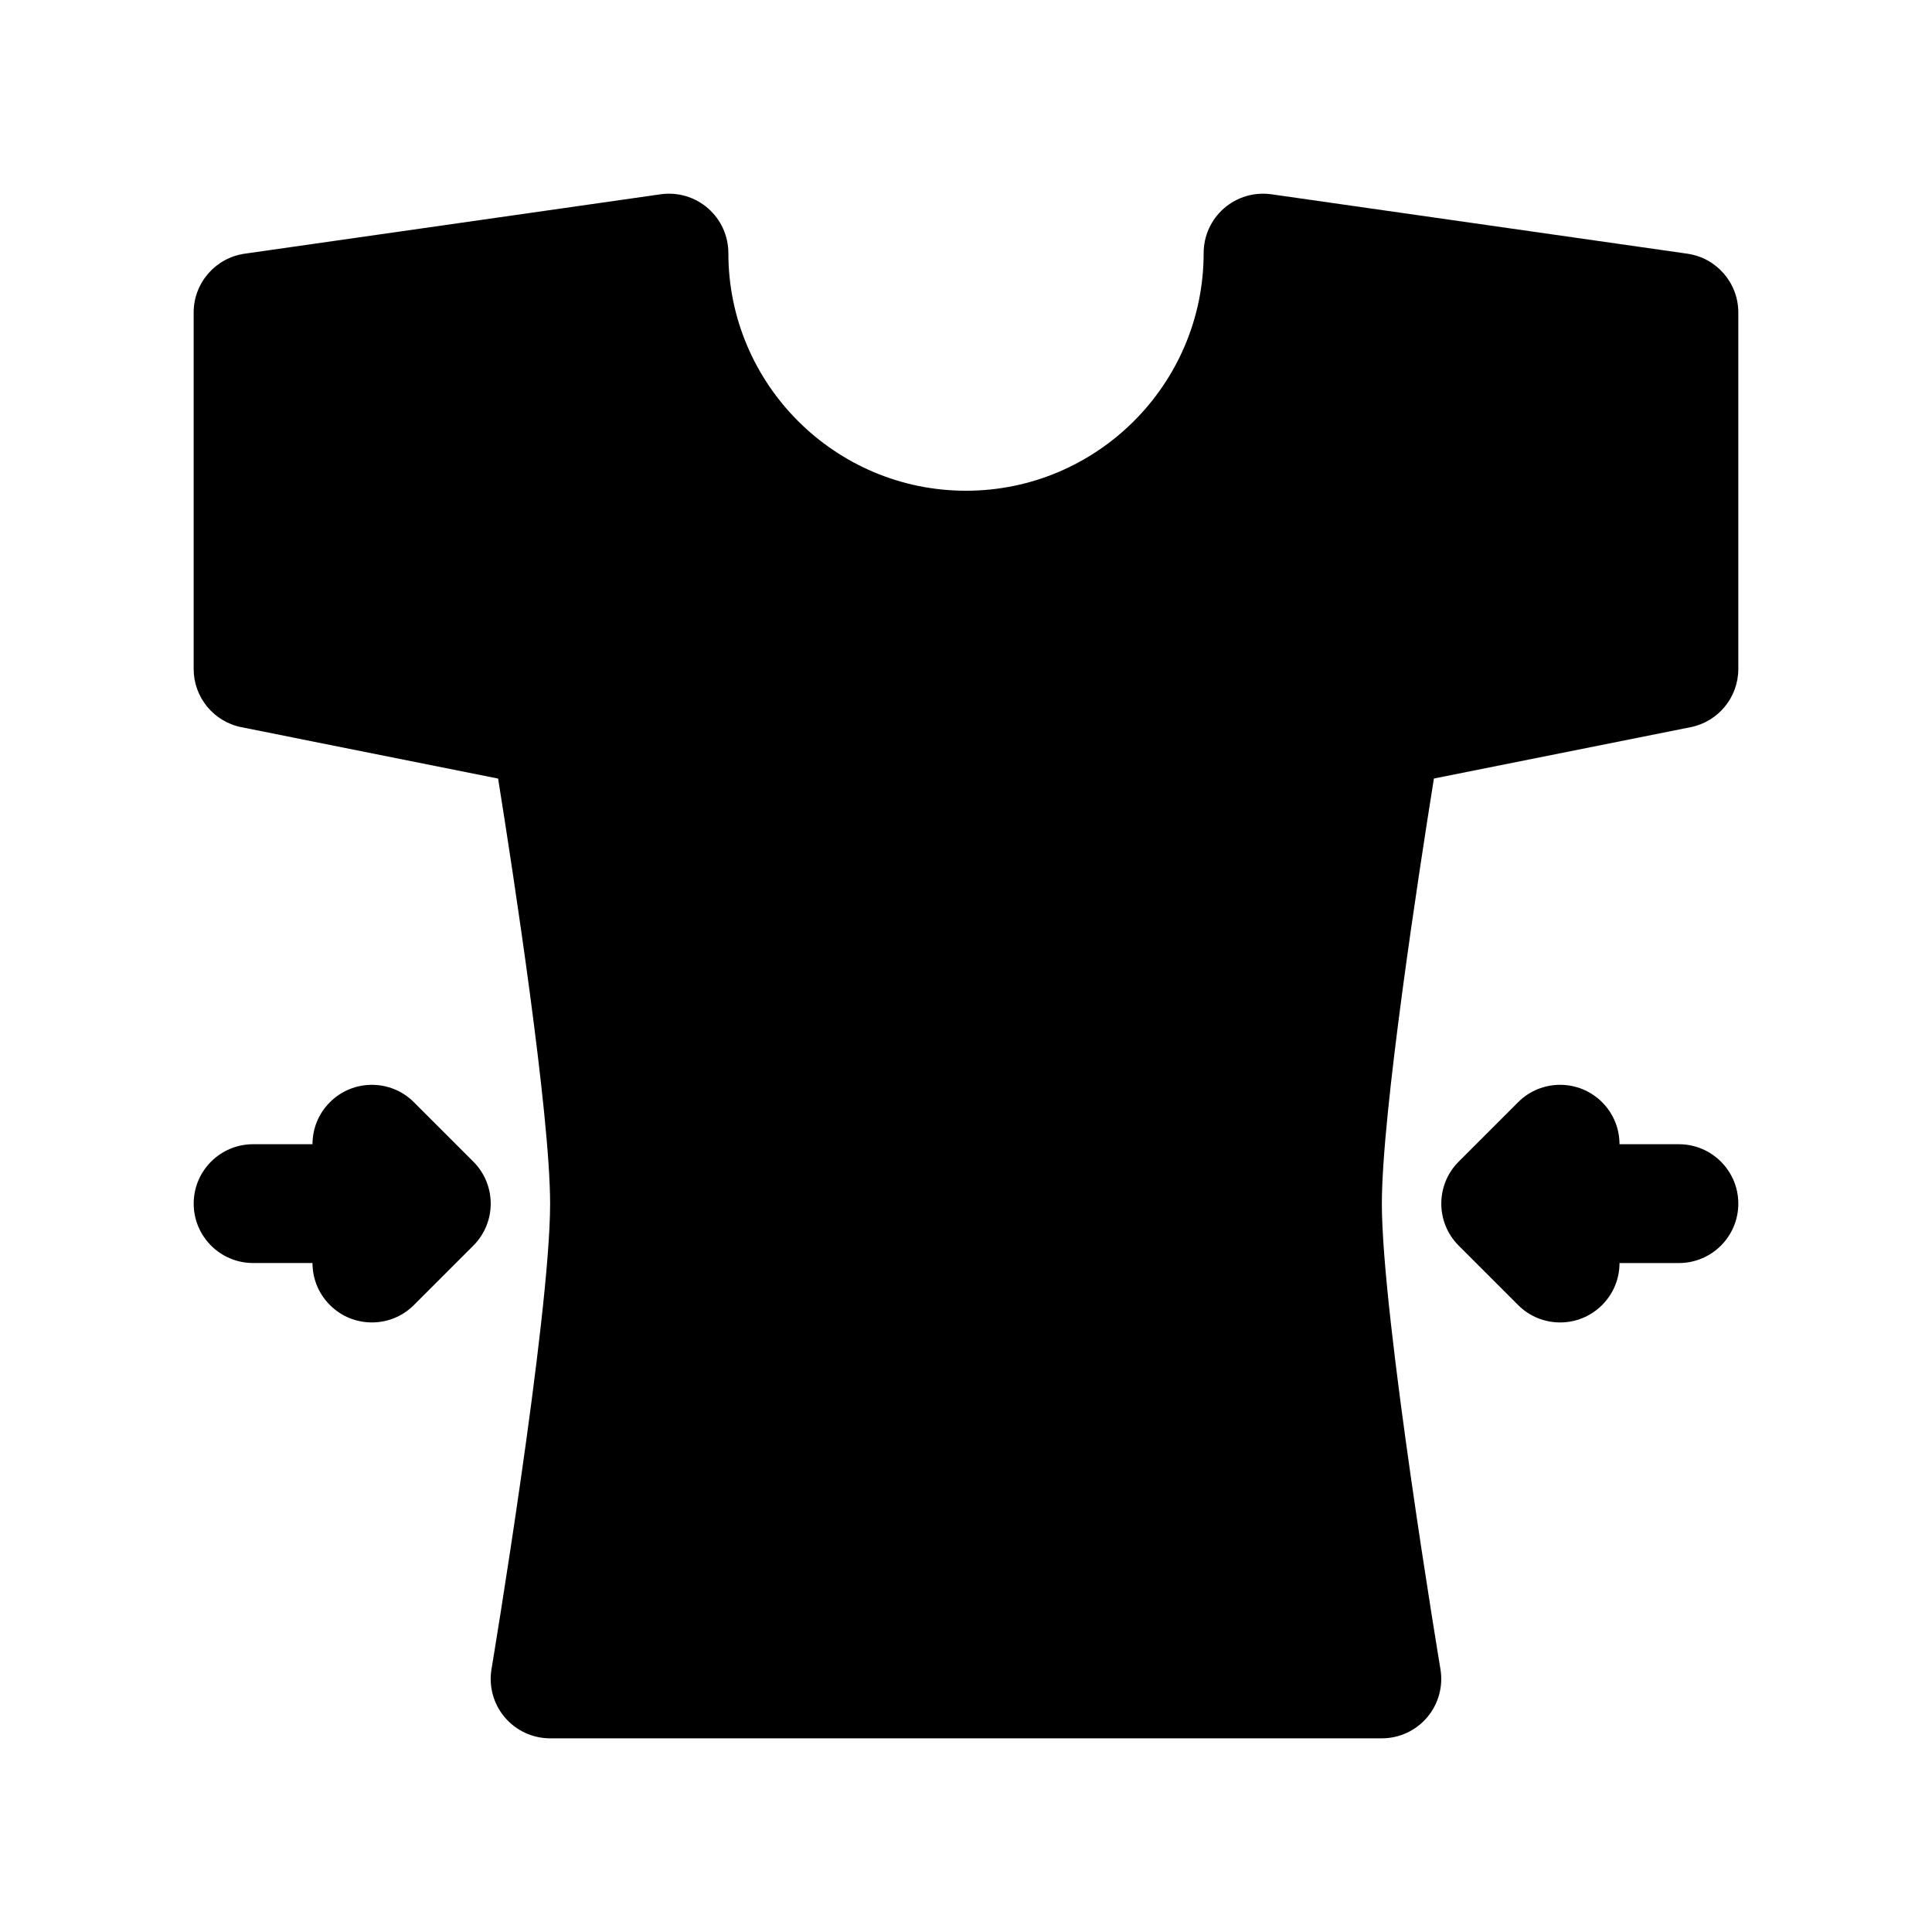
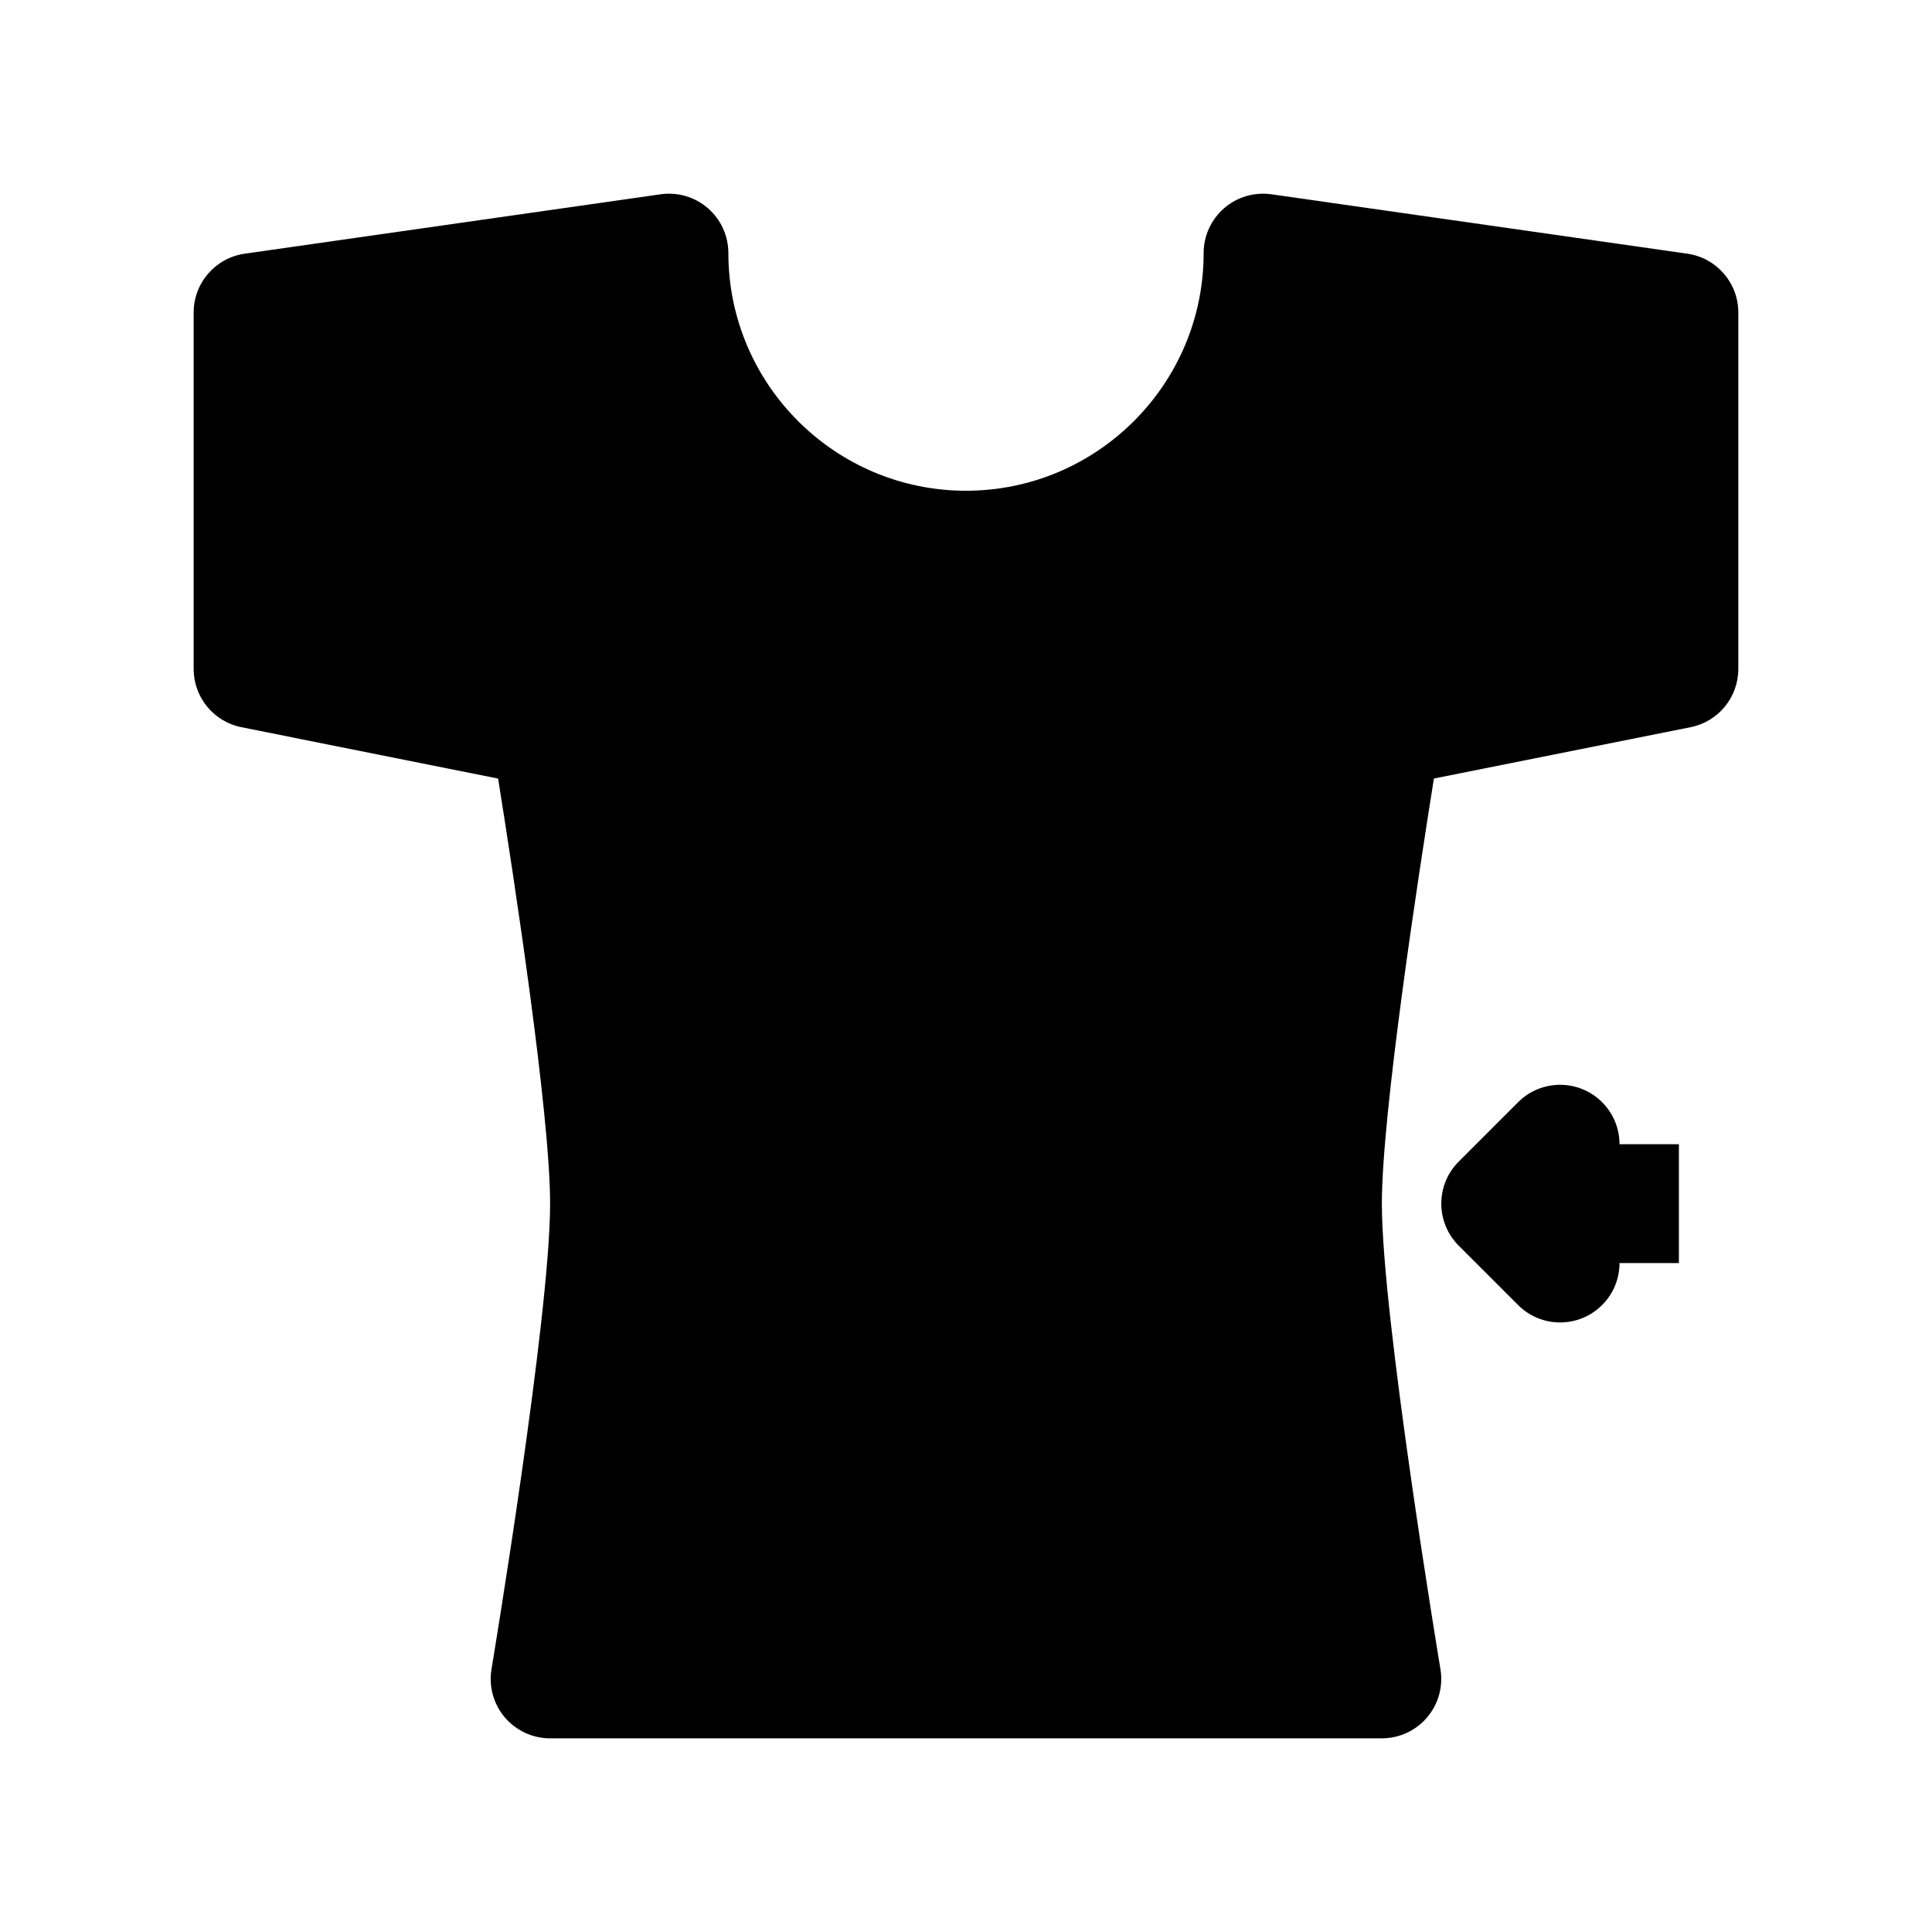
<svg xmlns="http://www.w3.org/2000/svg" fill="#000000" width="800px" height="800px" version="1.1" viewBox="144 144 512 512">
  <g>
    <path d="m591.16 211.23-110.21-15.742c-4.543-0.637-9.102 0.699-12.547 3.691-3.453 2.992-5.426 7.328-5.426 11.895 0 34.723-28.254 62.977-62.977 62.977s-62.977-28.254-62.977-62.977c0-4.566-1.977-8.902-5.422-11.895-3.449-2.992-8.004-4.328-12.539-3.691l-110.21 15.742c-7.766 1.109-13.531 7.754-13.531 15.586v94.465c0 7.504 5.297 13.965 12.66 15.438l68.023 13.609c4.051 25.352 13.781 88.719 13.781 112.65 0 30.062-15.375 122.43-15.531 123.36-0.762 4.566 0.52 9.242 3.512 12.77 3 3.531 7.391 5.57 12.02 5.57h220.42c4.629 0 9.02-2.039 12.012-5.574 2.992-3.527 4.273-8.203 3.512-12.77-0.148-0.918-15.523-93.273-15.523-123.35 0-23.922 9.73-87.293 13.793-112.66l68.023-13.609c7.352-1.469 12.648-7.93 12.648-15.434v-94.465c0-7.832-5.754-14.477-13.516-15.586z" />
-     <path d="m253.69 436.1c-6.141-6.148-16.121-6.148-22.262 0-3.078 3.074-4.613 7.098-4.613 11.129h-15.742c-8.691 0-15.742 7.055-15.742 15.742 0 8.691 7.055 15.742 15.742 15.742h15.742c0 4.031 1.535 8.055 4.613 11.133 3.07 3.082 7.102 4.613 11.133 4.613s8.062-1.535 11.133-4.613l15.742-15.742c6.148-6.148 6.148-16.113 0-22.262z" />
-     <path d="m588.93 447.23h-15.742c0-4.031-1.535-8.055-4.613-11.133-6.148-6.148-16.113-6.148-22.262 0l-15.742 15.742c-6.148 6.148-6.148 16.113 0 22.262l15.742 15.742c3.078 3.086 7.102 4.617 11.129 4.617 4.031 0 8.055-1.535 11.133-4.613 3.078-3.074 4.613-7.098 4.613-11.129h15.742c8.691 0 15.742-7.055 15.742-15.742 0.004-8.691-7.051-15.746-15.742-15.746z" />
+     <path d="m588.93 447.23h-15.742c0-4.031-1.535-8.055-4.613-11.133-6.148-6.148-16.113-6.148-22.262 0l-15.742 15.742c-6.148 6.148-6.148 16.113 0 22.262l15.742 15.742c3.078 3.086 7.102 4.617 11.129 4.617 4.031 0 8.055-1.535 11.133-4.613 3.078-3.074 4.613-7.098 4.613-11.129h15.742z" />
  </g>
</svg>